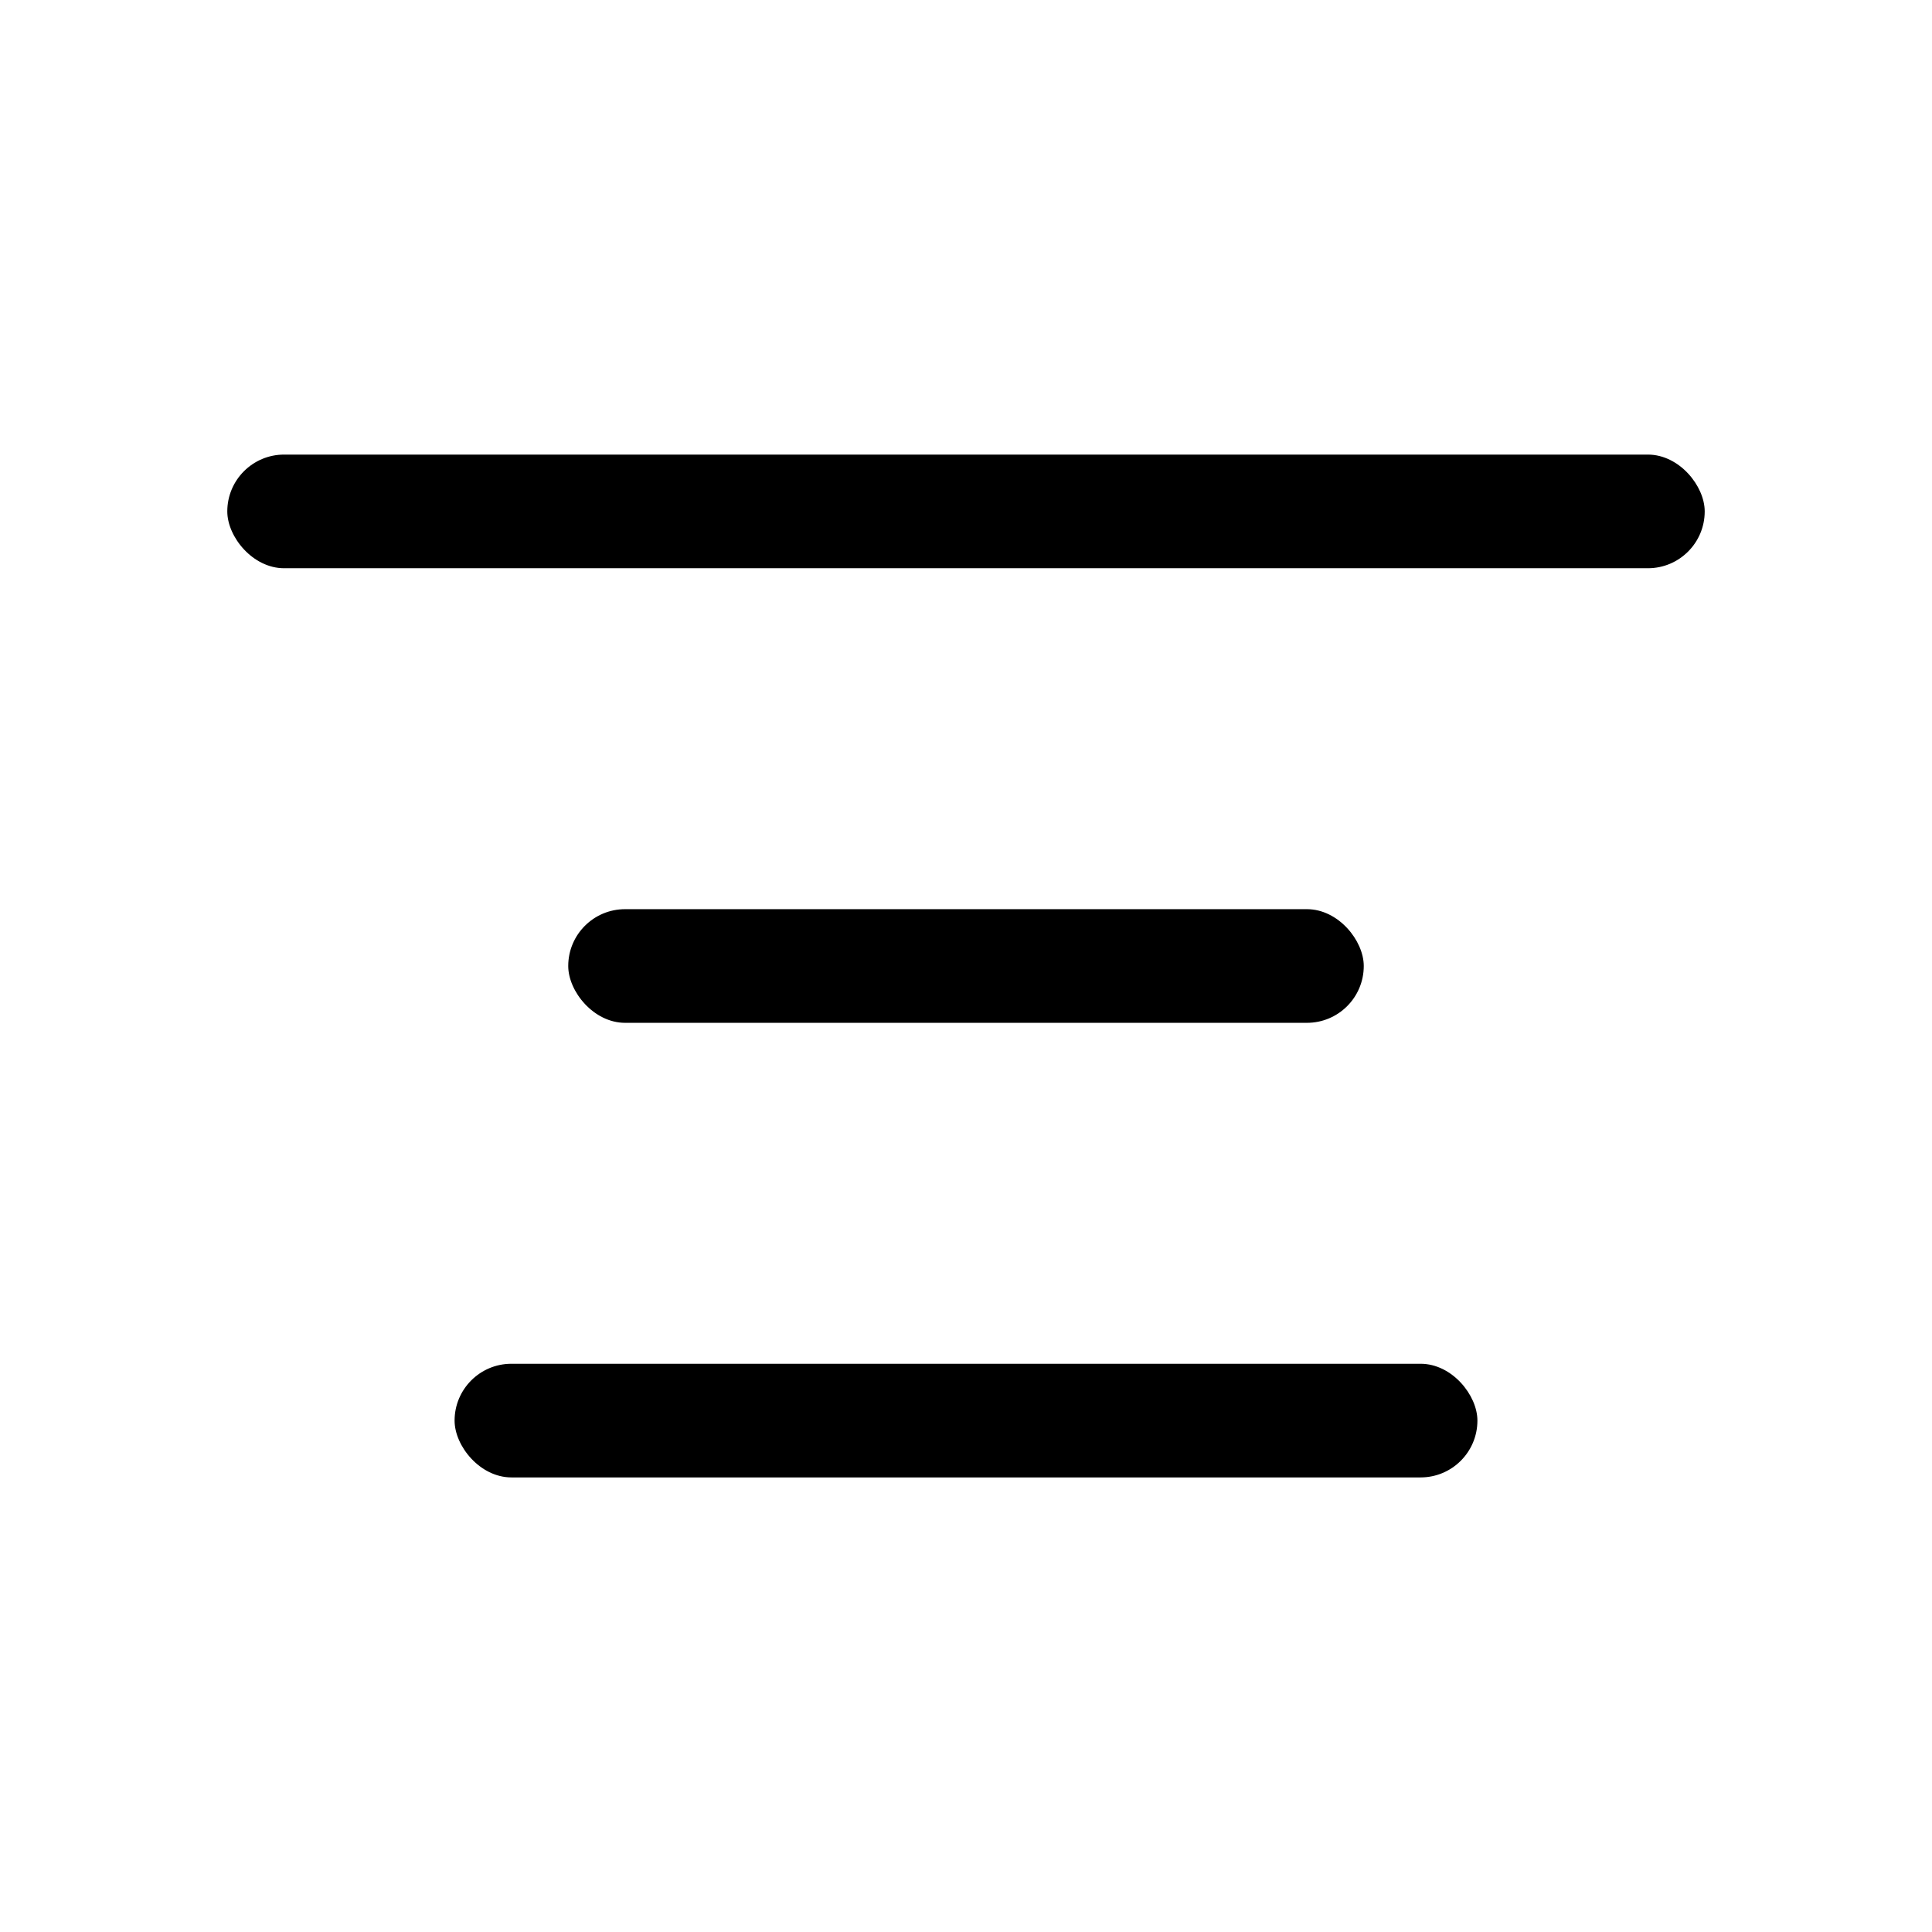
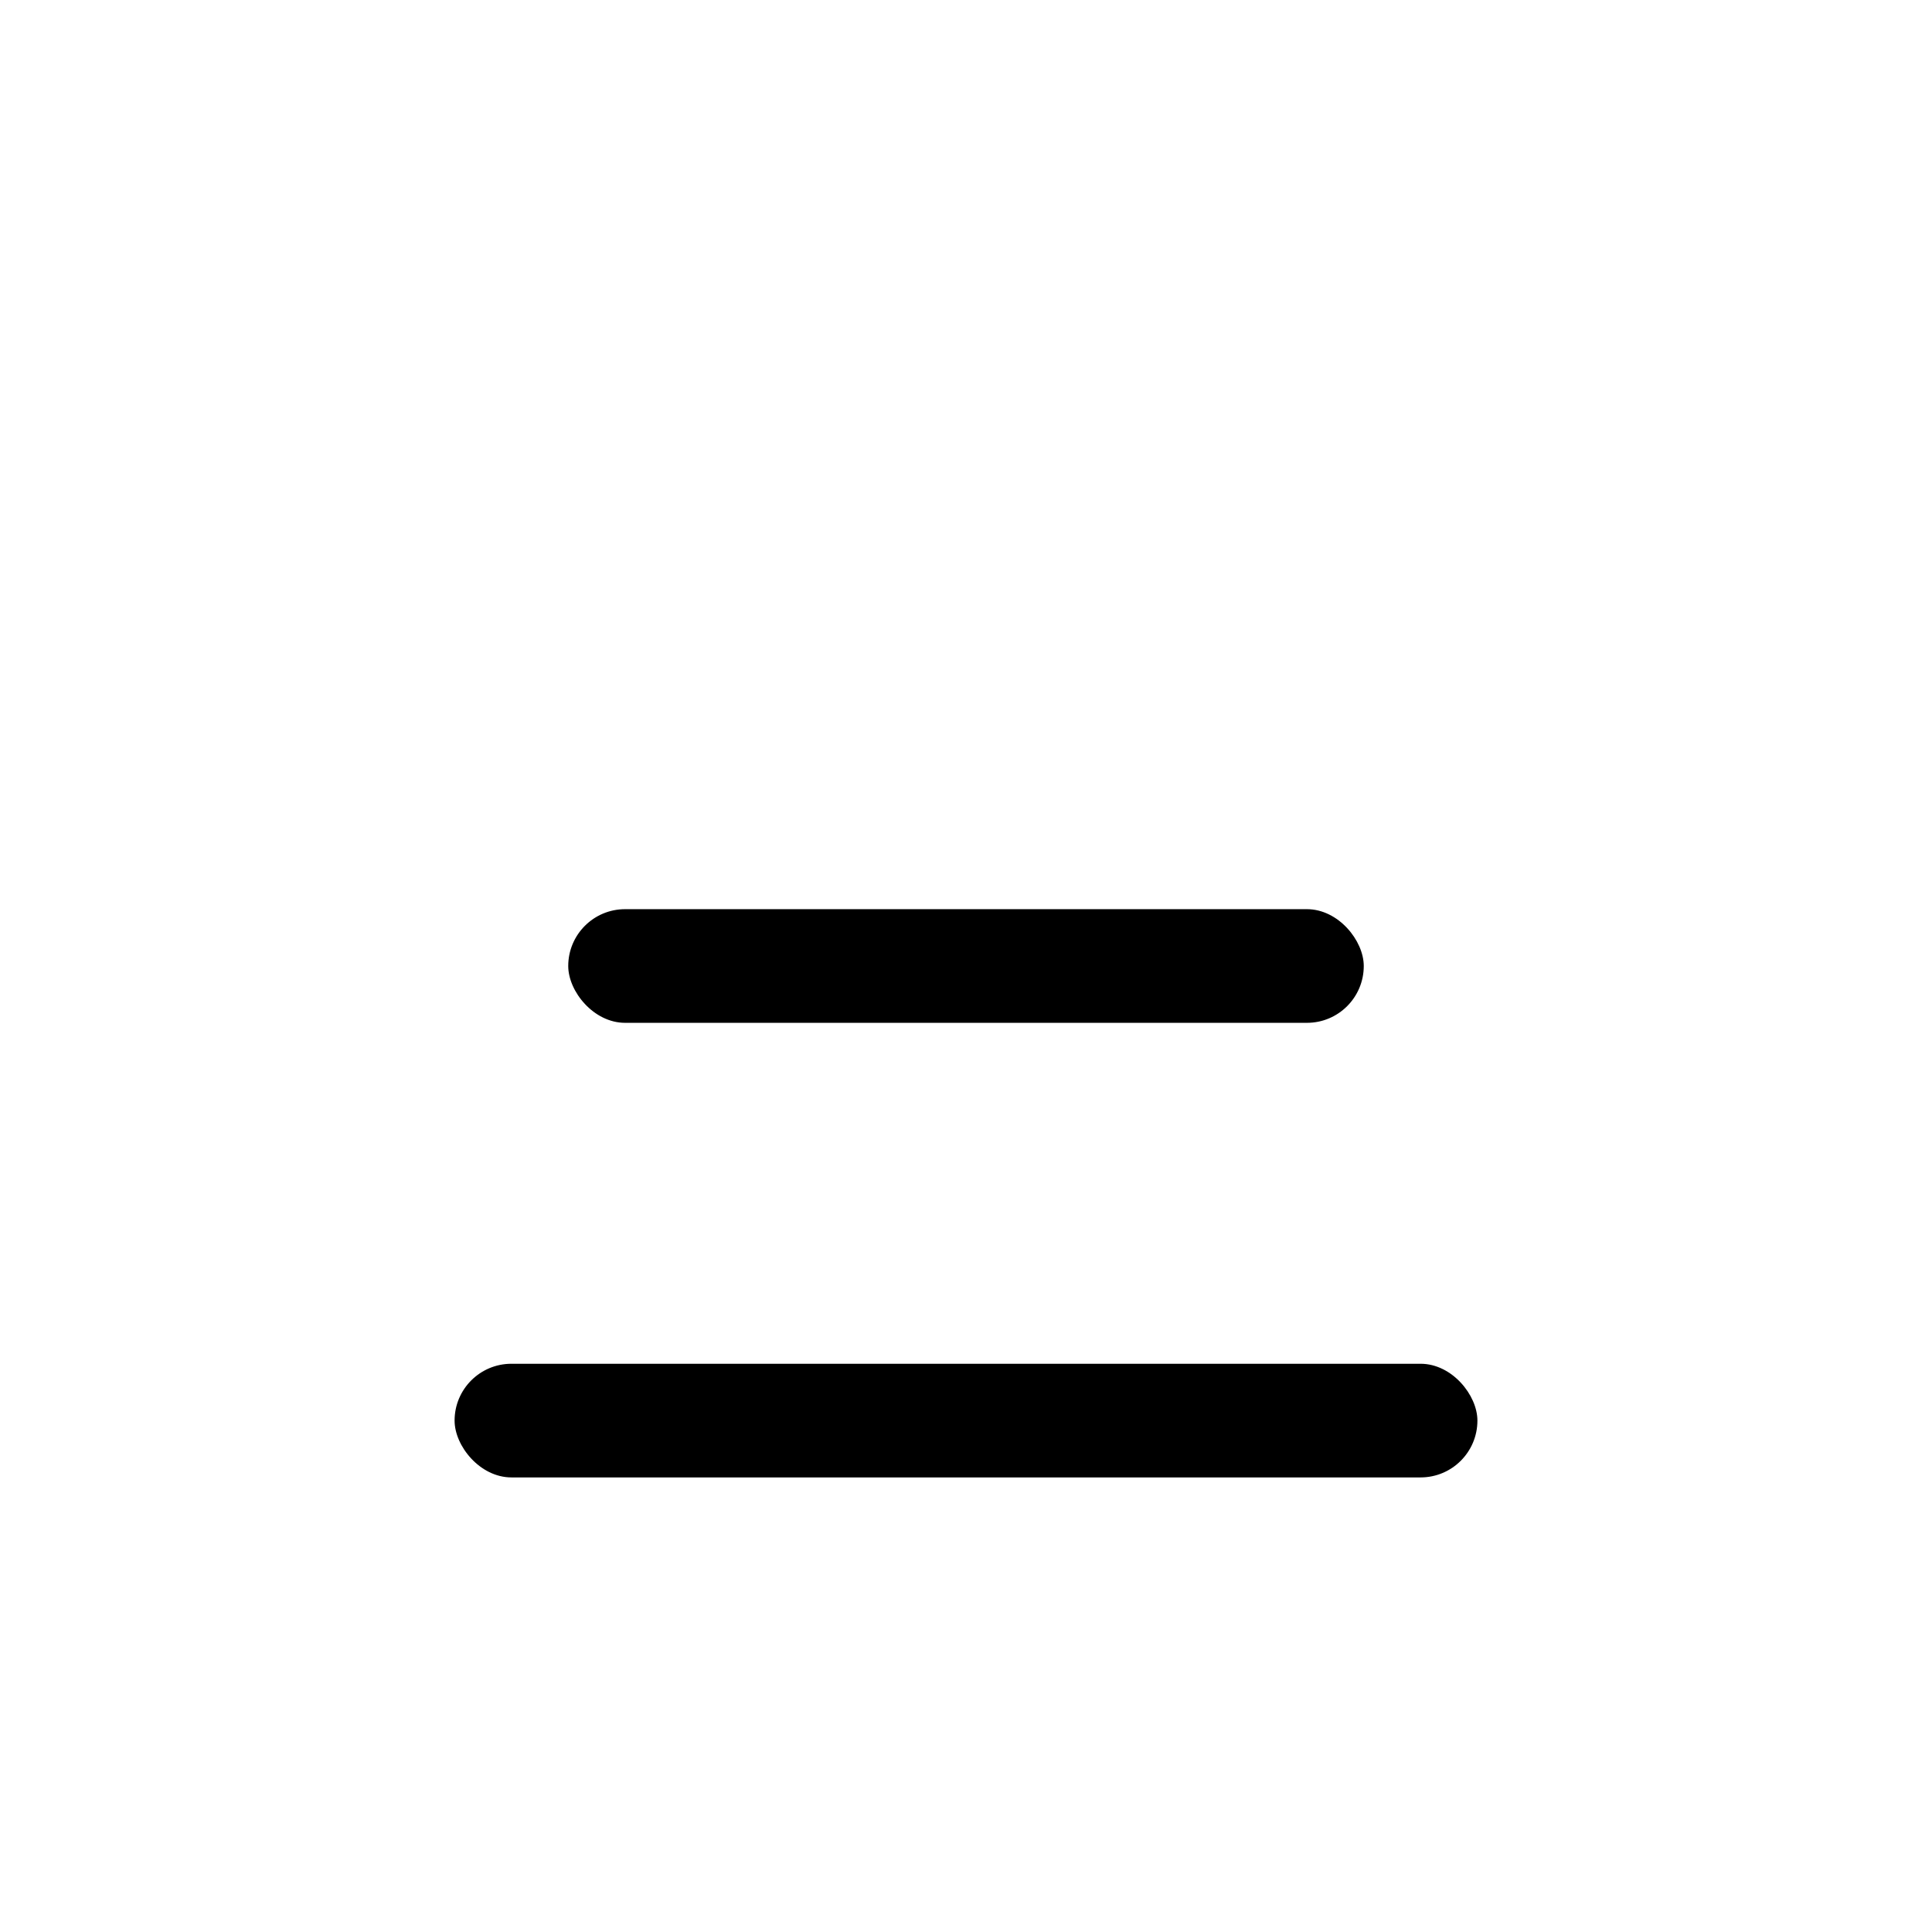
<svg xmlns="http://www.w3.org/2000/svg" width="17px" height="17px" viewBox="0 0 17 17" version="1.1">
  <title>Mac/Monochrome/17x17/img.text.align.center.17</title>
  <g id="Mac/Monochrome/17x17/img.text.align.center.17" stroke="none" stroke-width="1" fill="none" fill-rule="evenodd">
    <g id="Group" transform="translate(2, 4)" fill="#000000">
      <rect id="Rectangle" x="3" y="4" width="7" height="1" rx="0.5" />
-       <rect id="Rectangle" x="0" y="0" width="13" height="1" rx="0.5" />
      <rect id="Rectangle" x="2" y="8" width="9" height="1" rx="0.5" />
    </g>
  </g>
</svg>